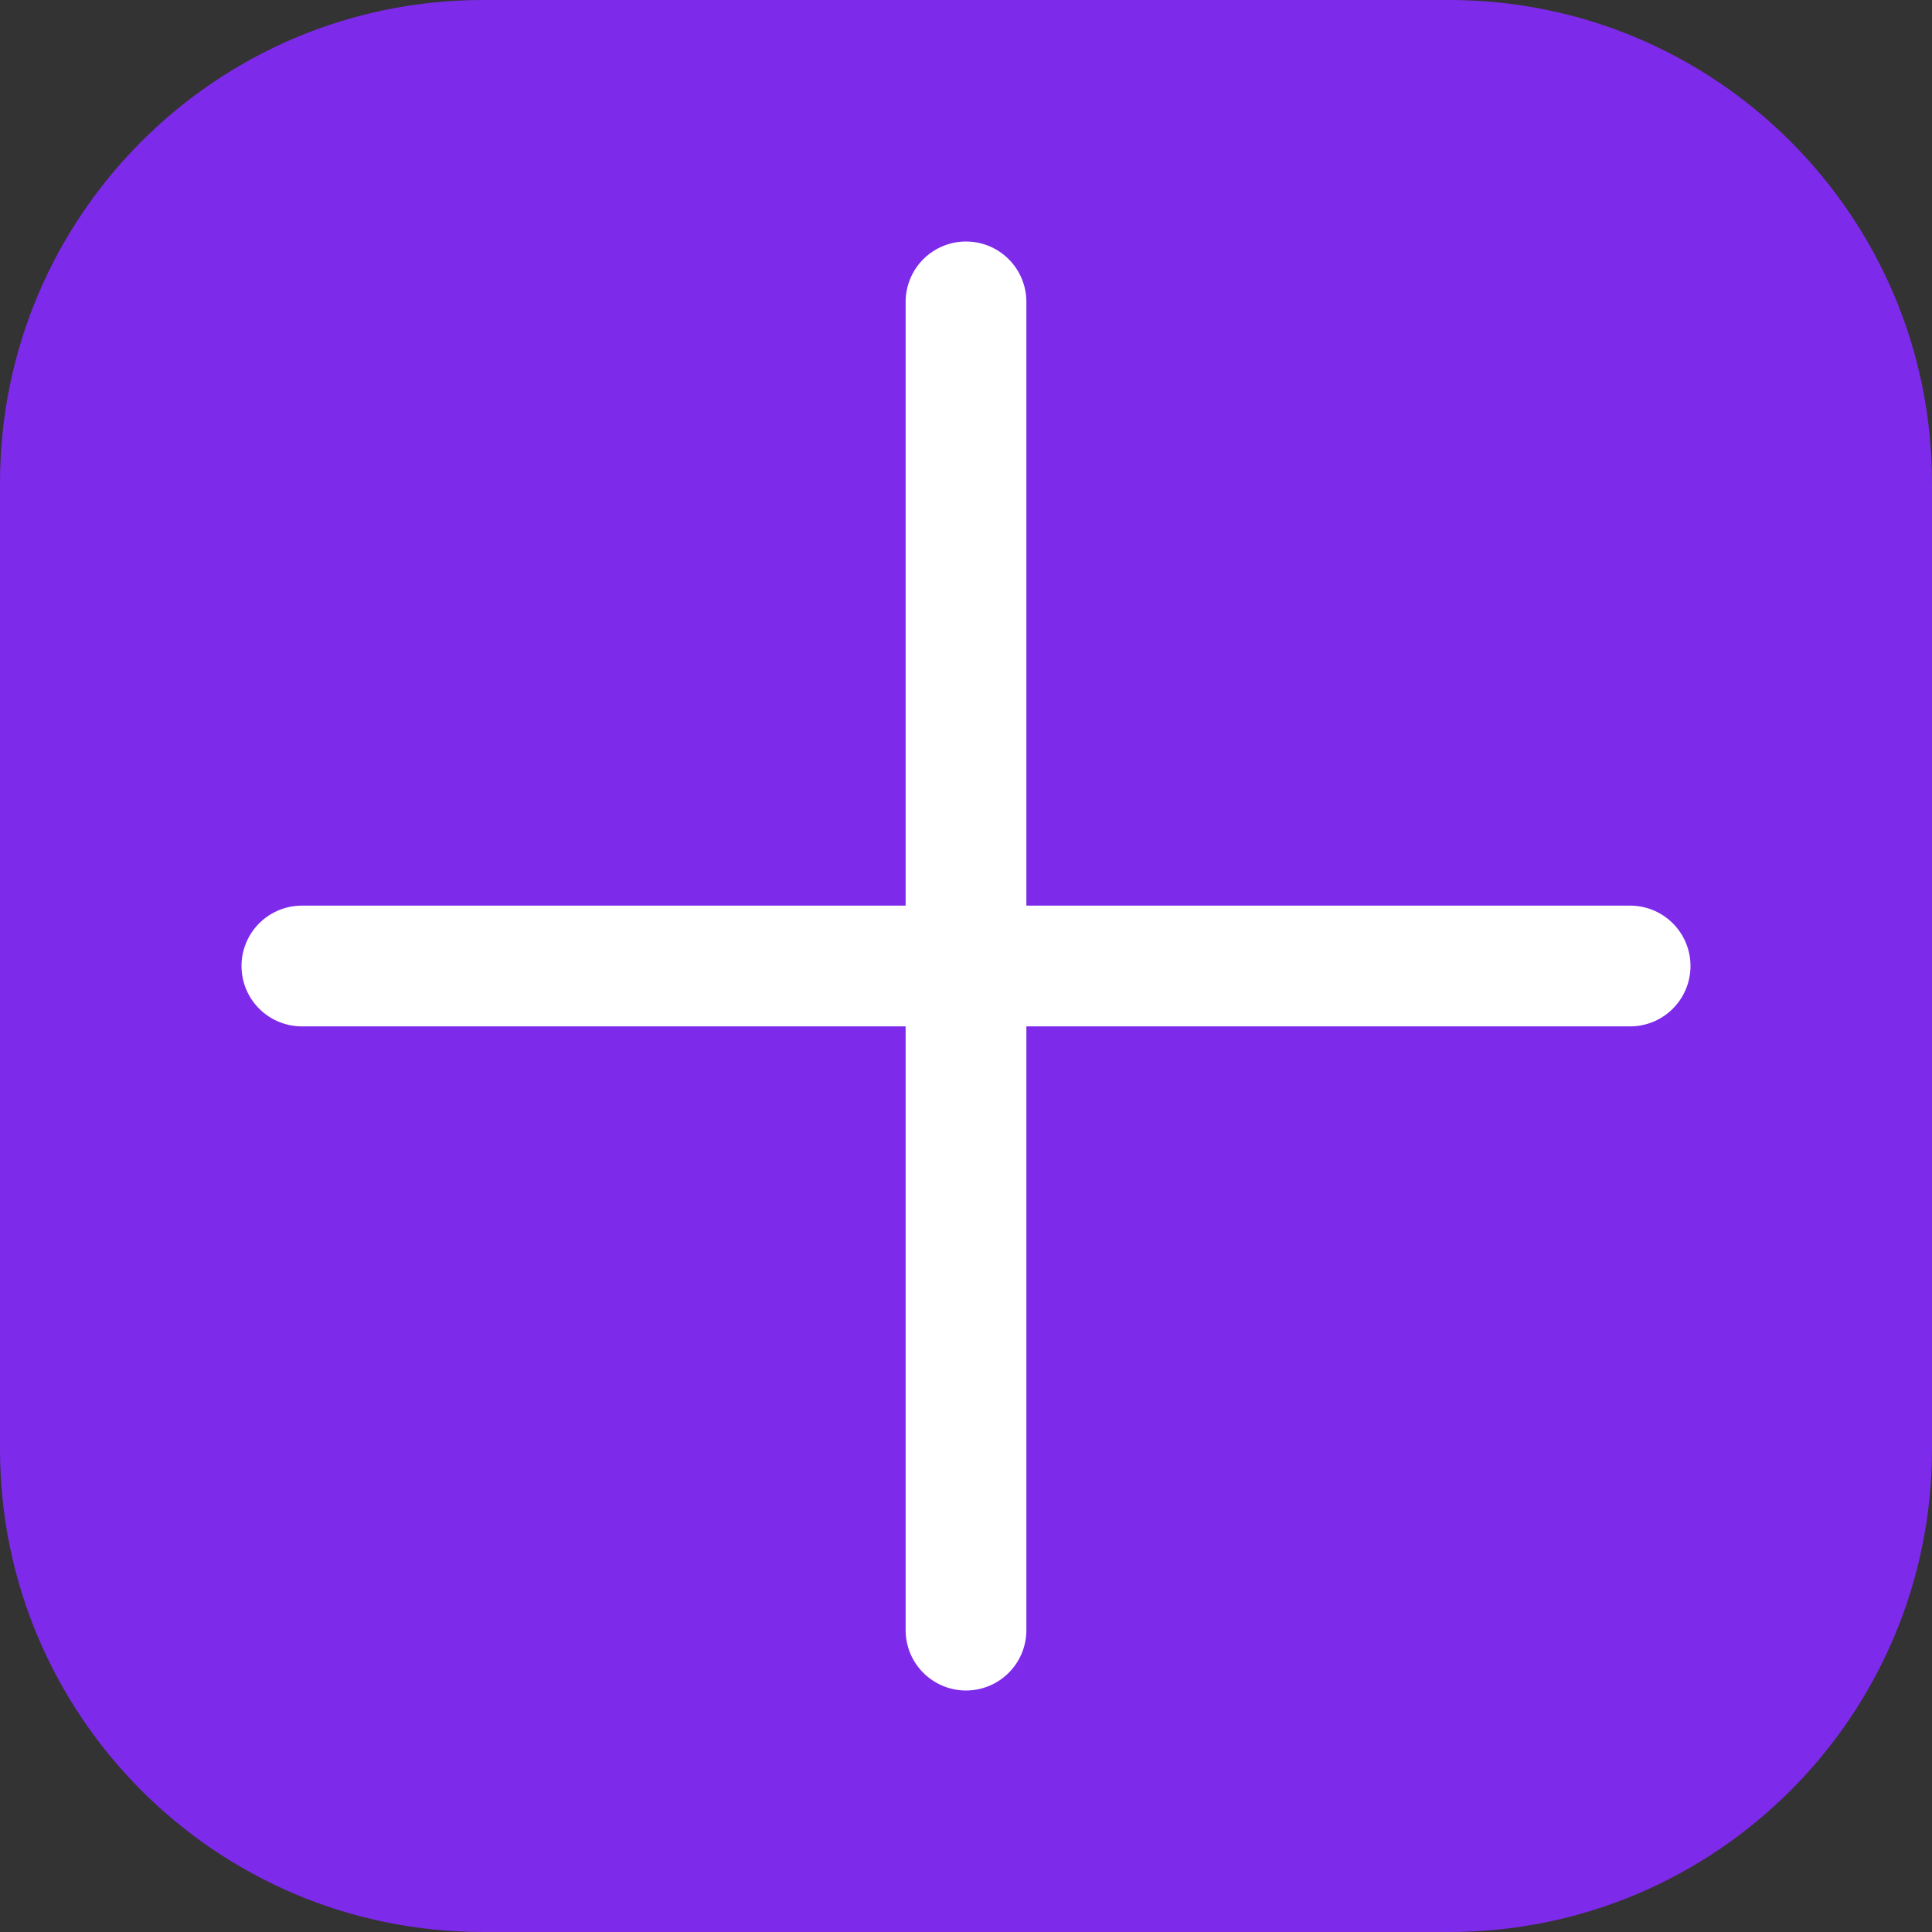
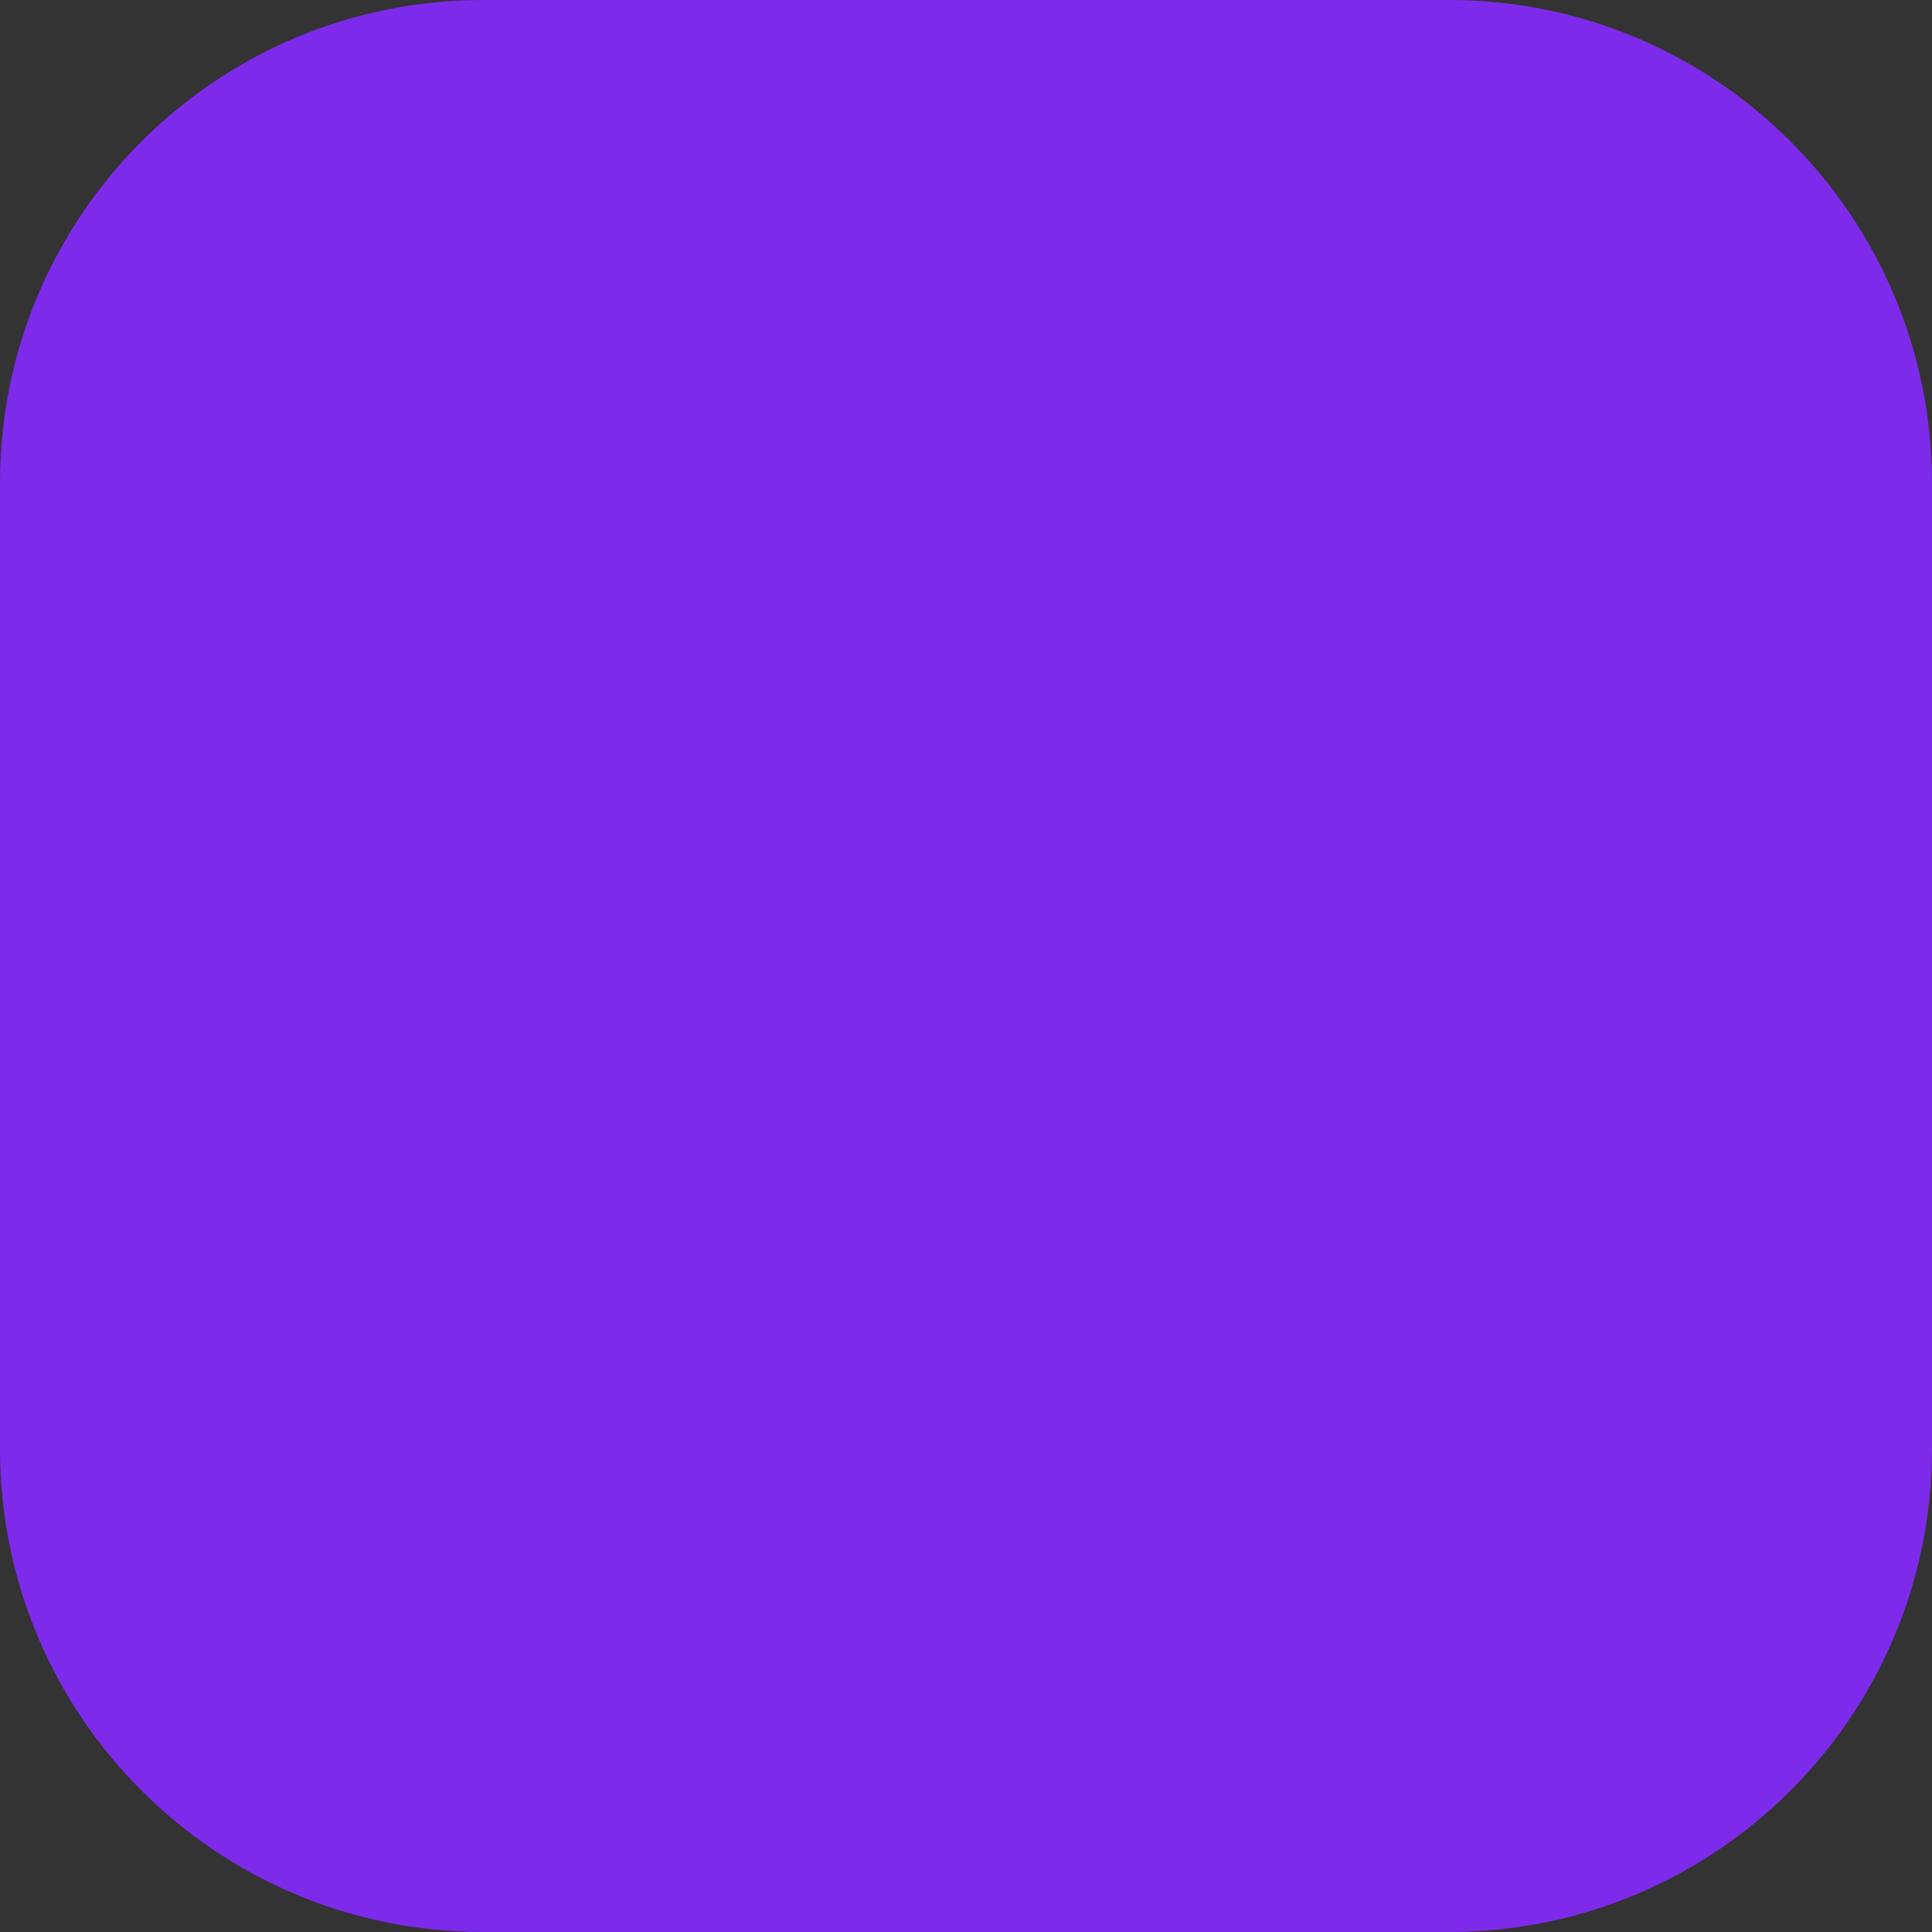
<svg xmlns="http://www.w3.org/2000/svg" width="24" height="24" viewBox="0 0 24 24" fill="none">
  <rect x="0" y="0" width="24" height="24" fill="#333333" stroke="none" />
  <path d="M18 0H6C2.686 0 0 2.686 0 6V18C0 21.314 2.686 24 6 24H18C21.314 24 24 21.314 24 18V6C24 2.686 21.314 0 18 0Z" fill="#7E2AEA" />
-   <path d="M3.75 12H20.25" stroke="white" stroke-width="1.5" stroke-linecap="round" strokeLinejoin="round" />
-   <path d="M12 3.75V20.25" stroke="white" stroke-width="1.5" stroke-linecap="round" strokeLinejoin="round" />
</svg>